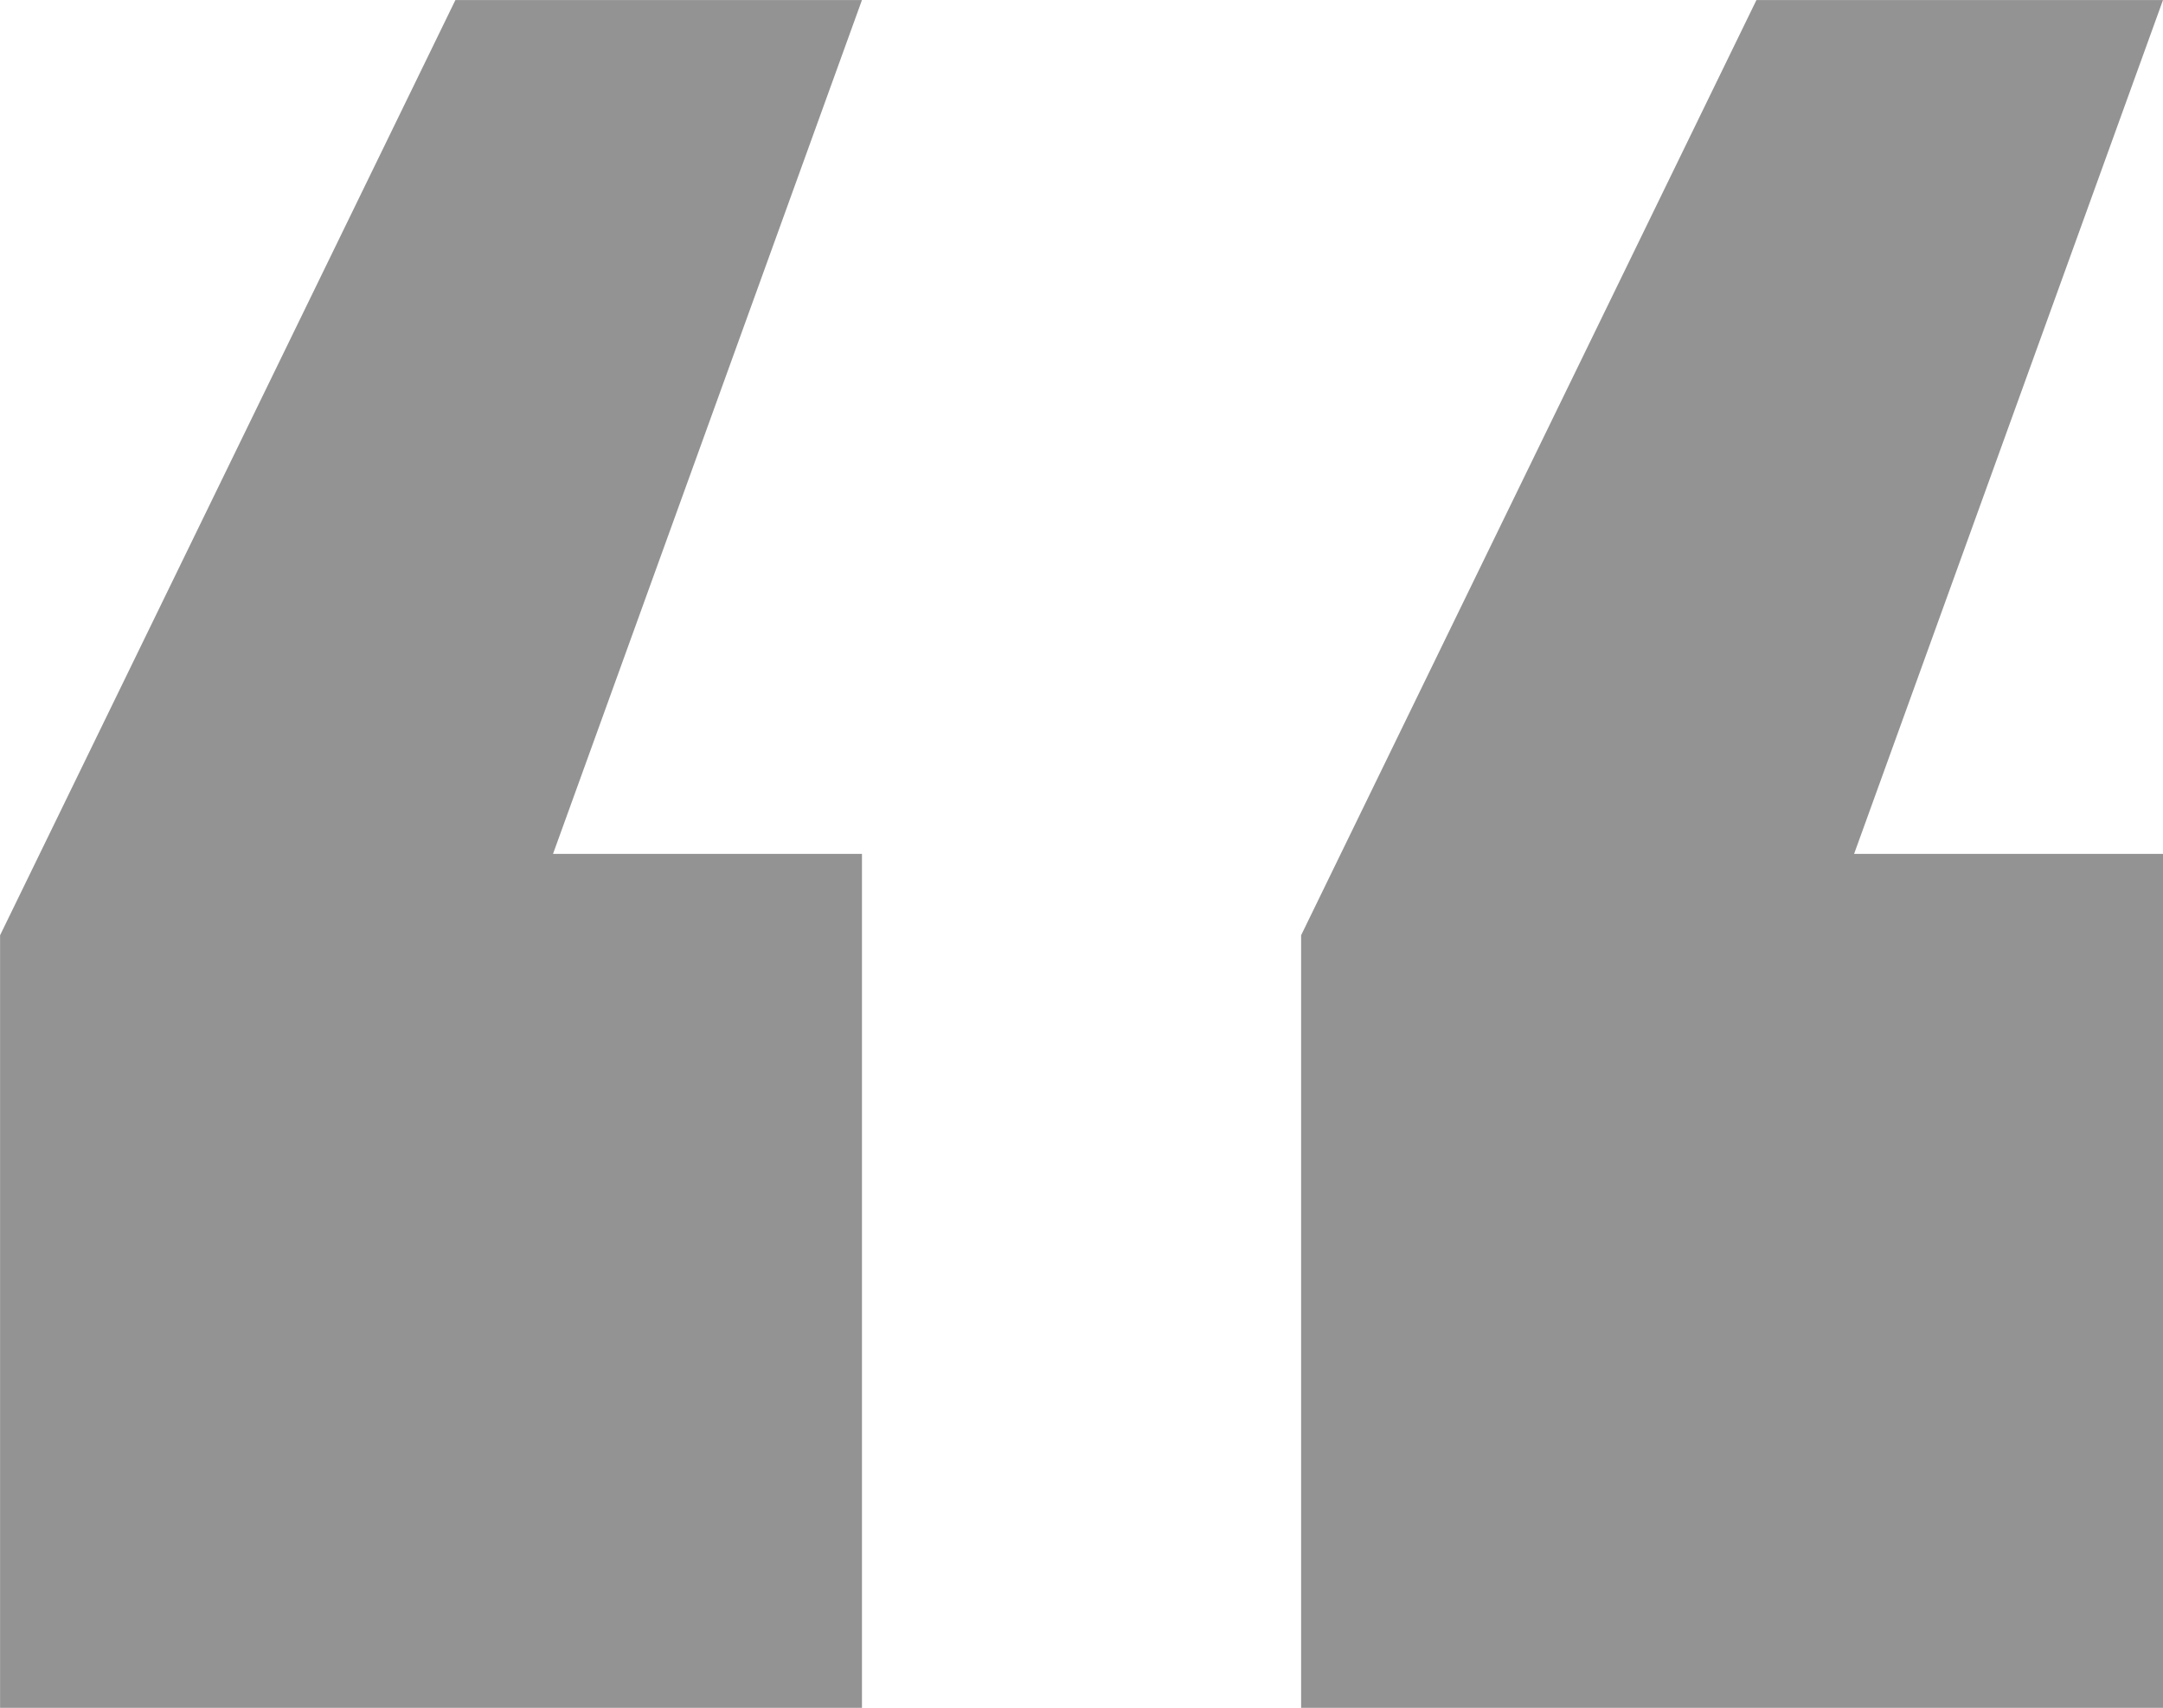
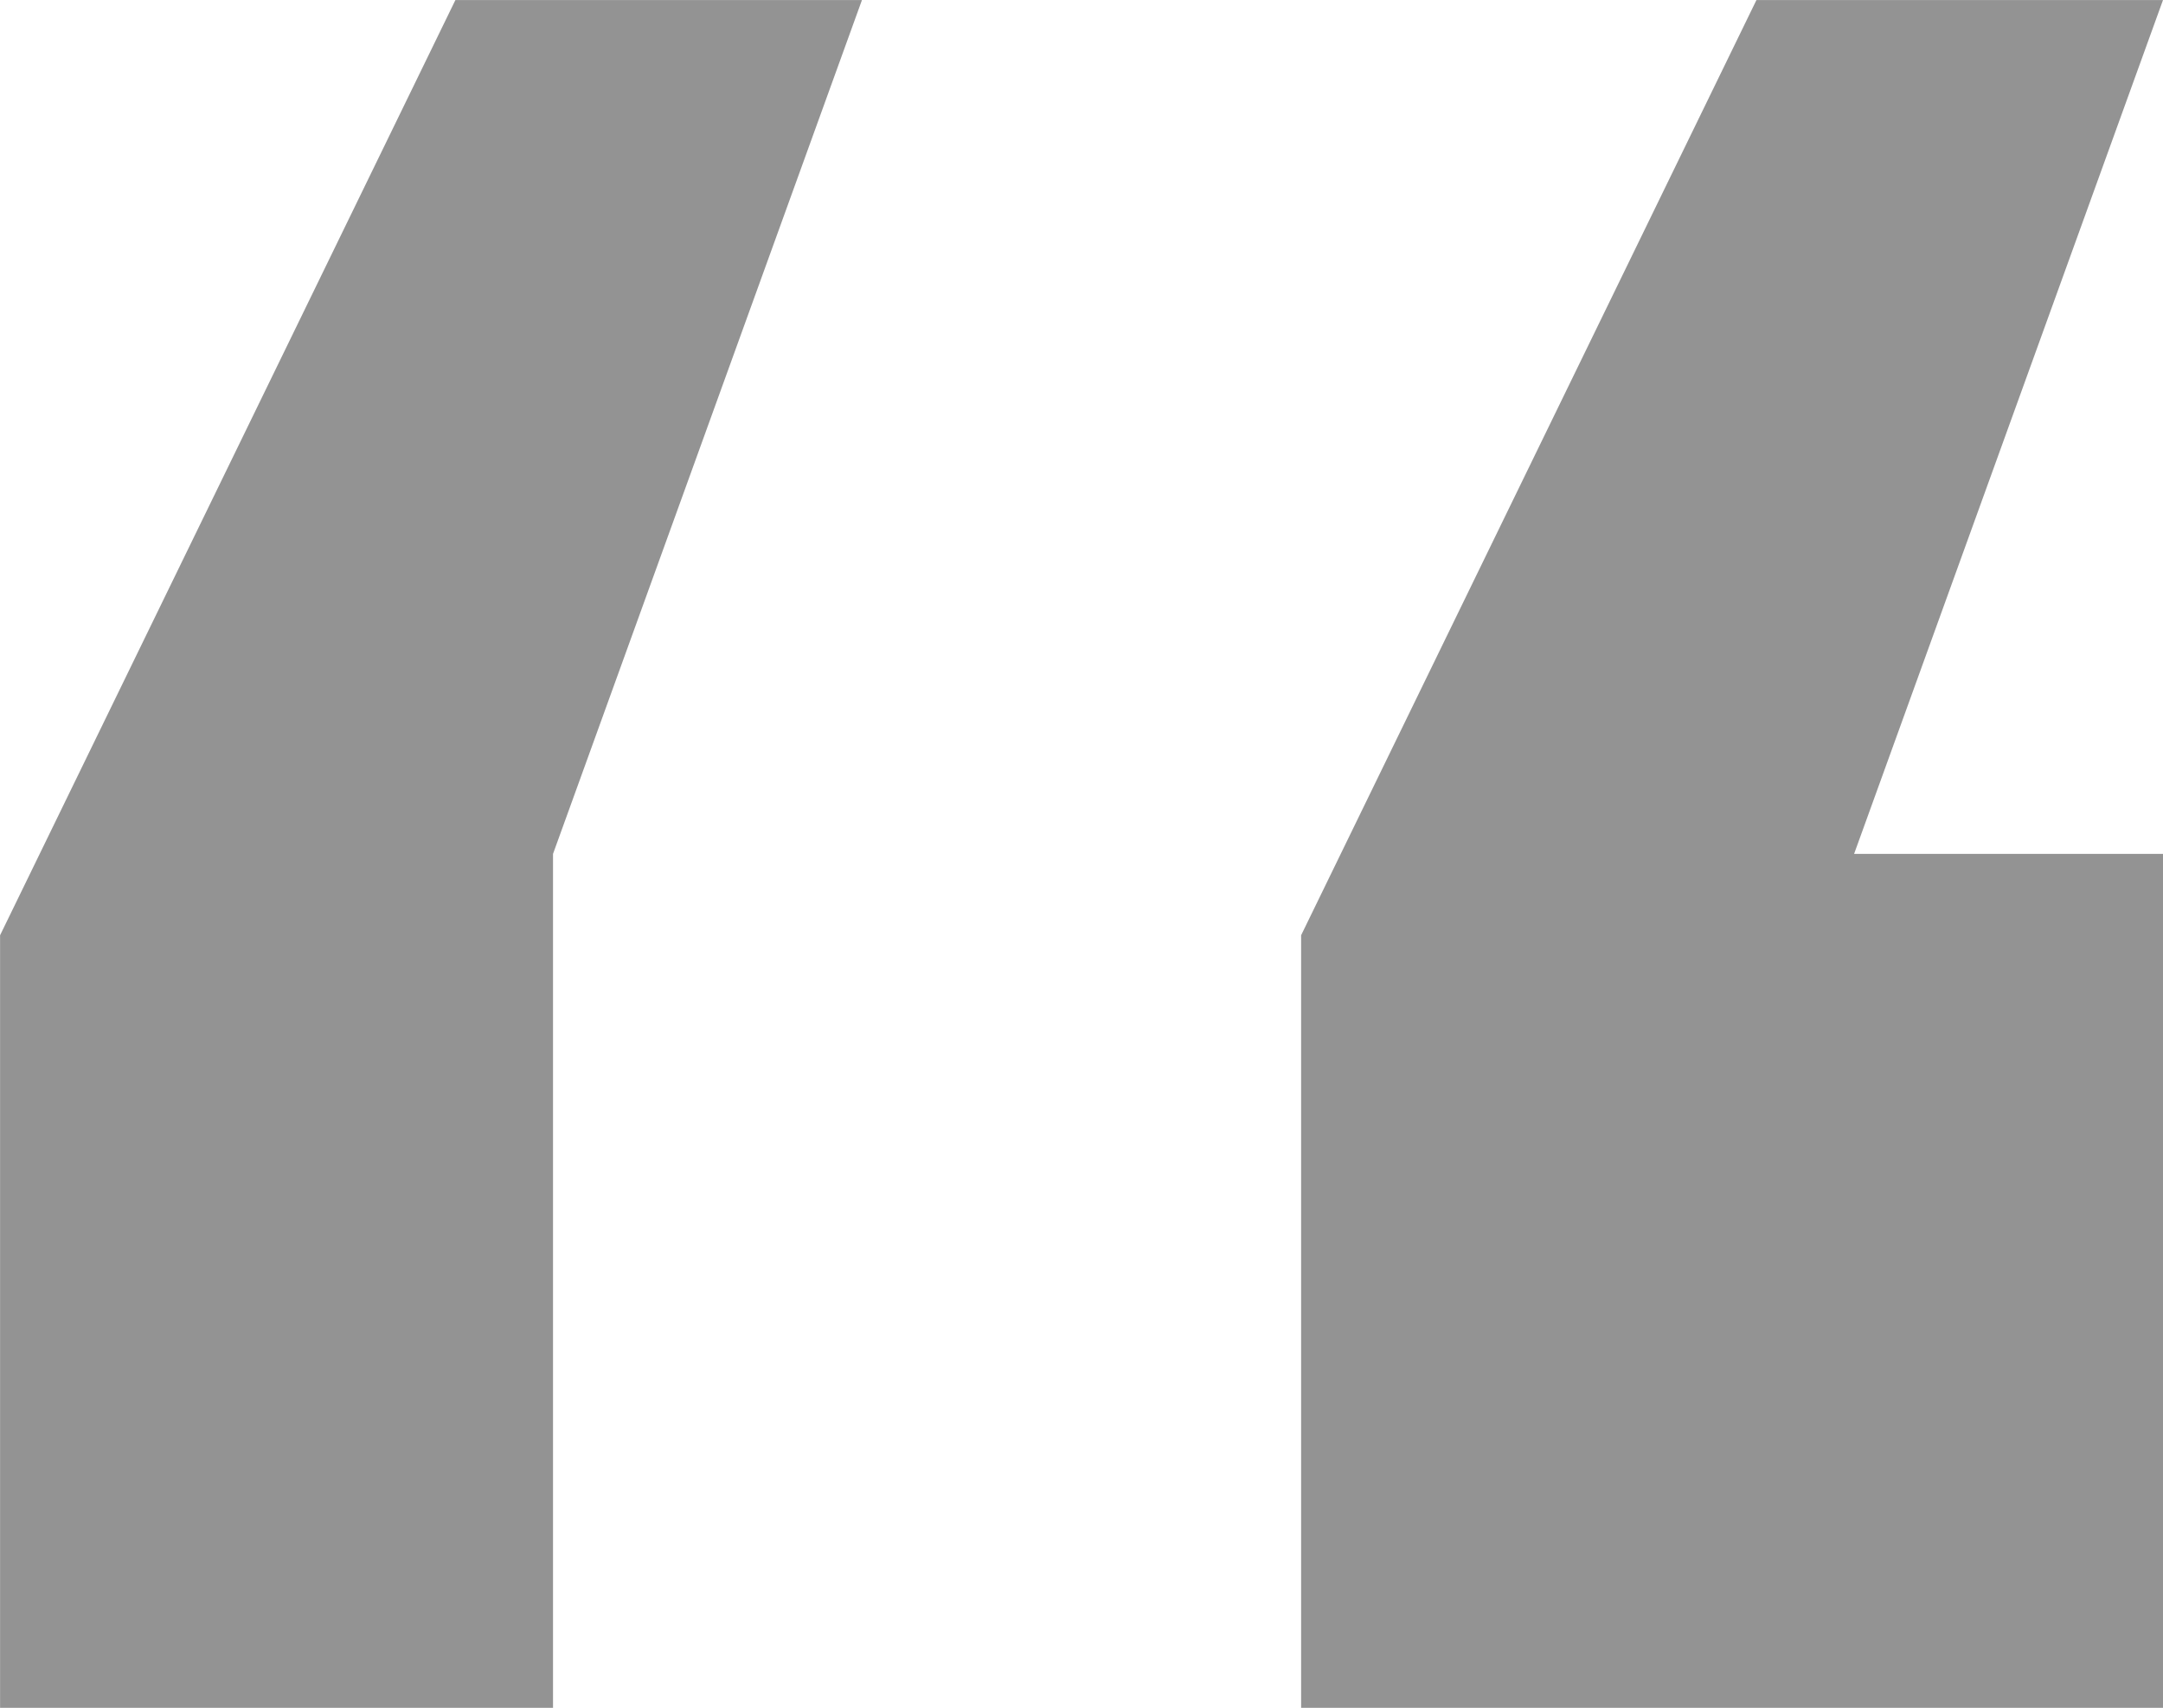
<svg xmlns="http://www.w3.org/2000/svg" width="58.055" height="45.836">
-   <path data-name="Tracé 9227" d="M14.843 22.917h8.292v22.919H.002V25.101L12.223.001h10.912zm34.921 0h8.292v22.919H34.922V25.101L47.143.001h10.912z" fill="#939393" />
+   <path data-name="Tracé 9227" d="M14.843 22.917v22.919H.002V25.101L12.223.001h10.912zm34.921 0h8.292v22.919H34.922V25.101L47.143.001h10.912z" fill="#939393" />
</svg>